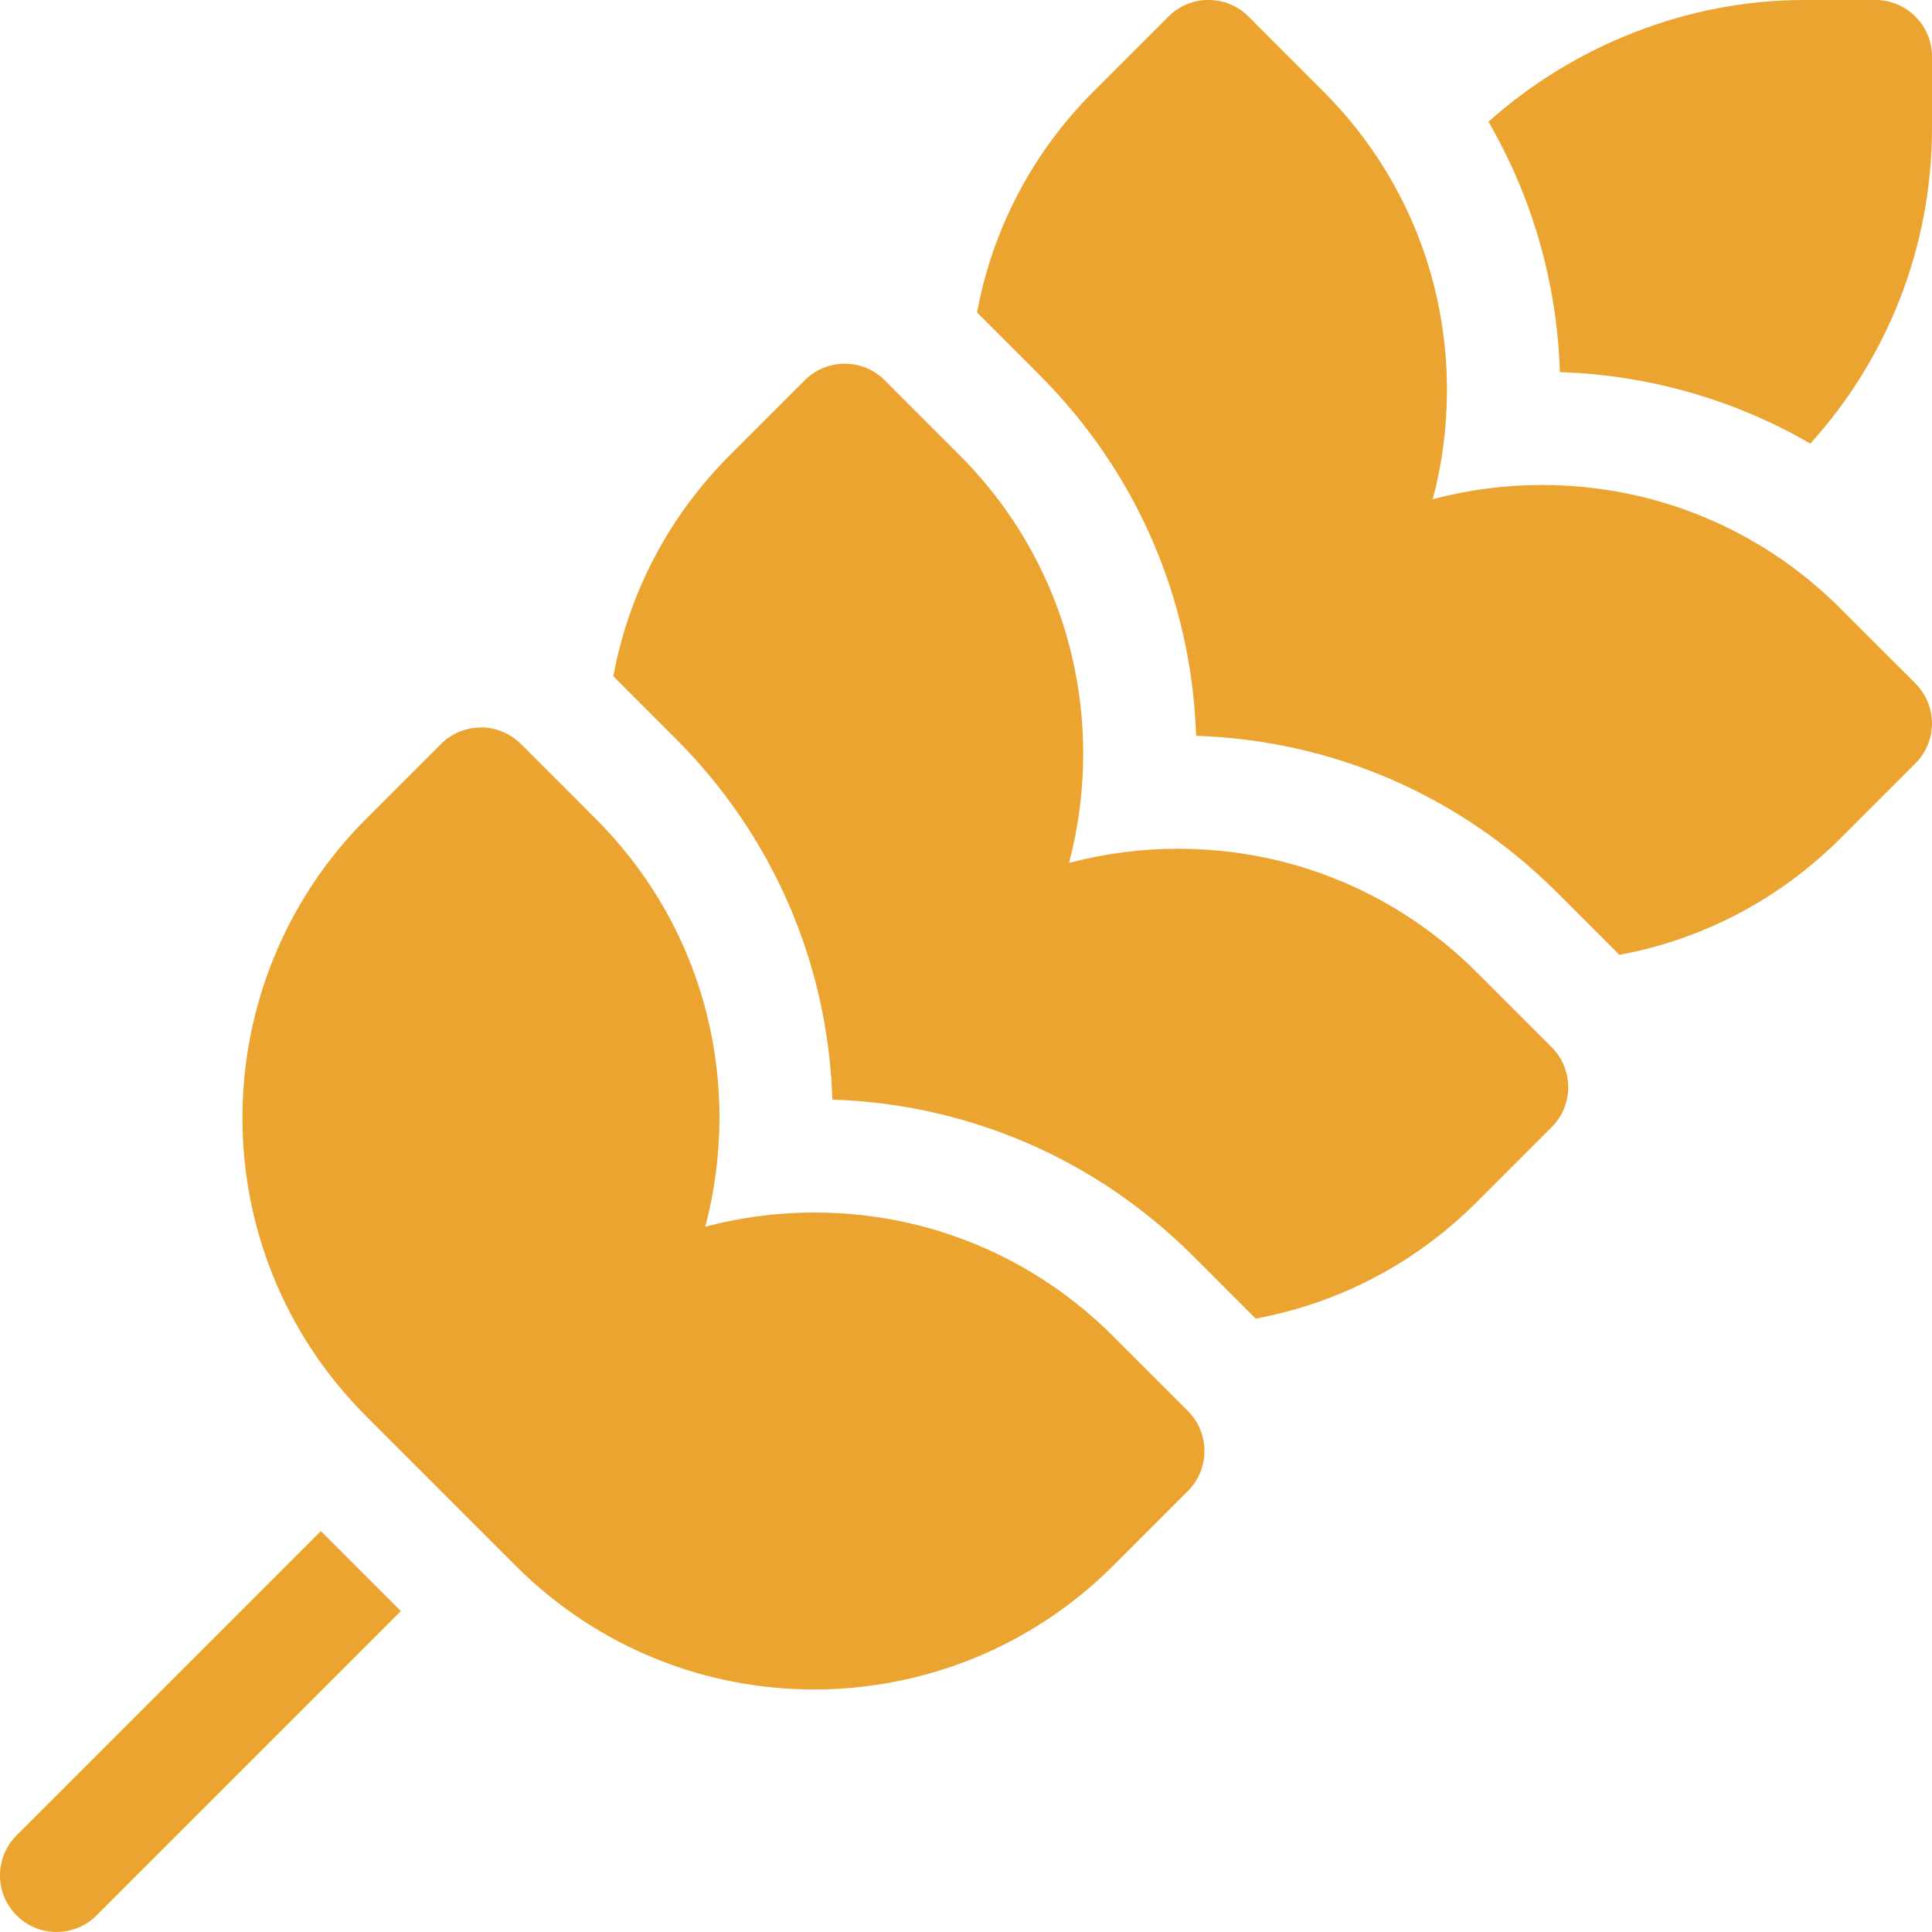
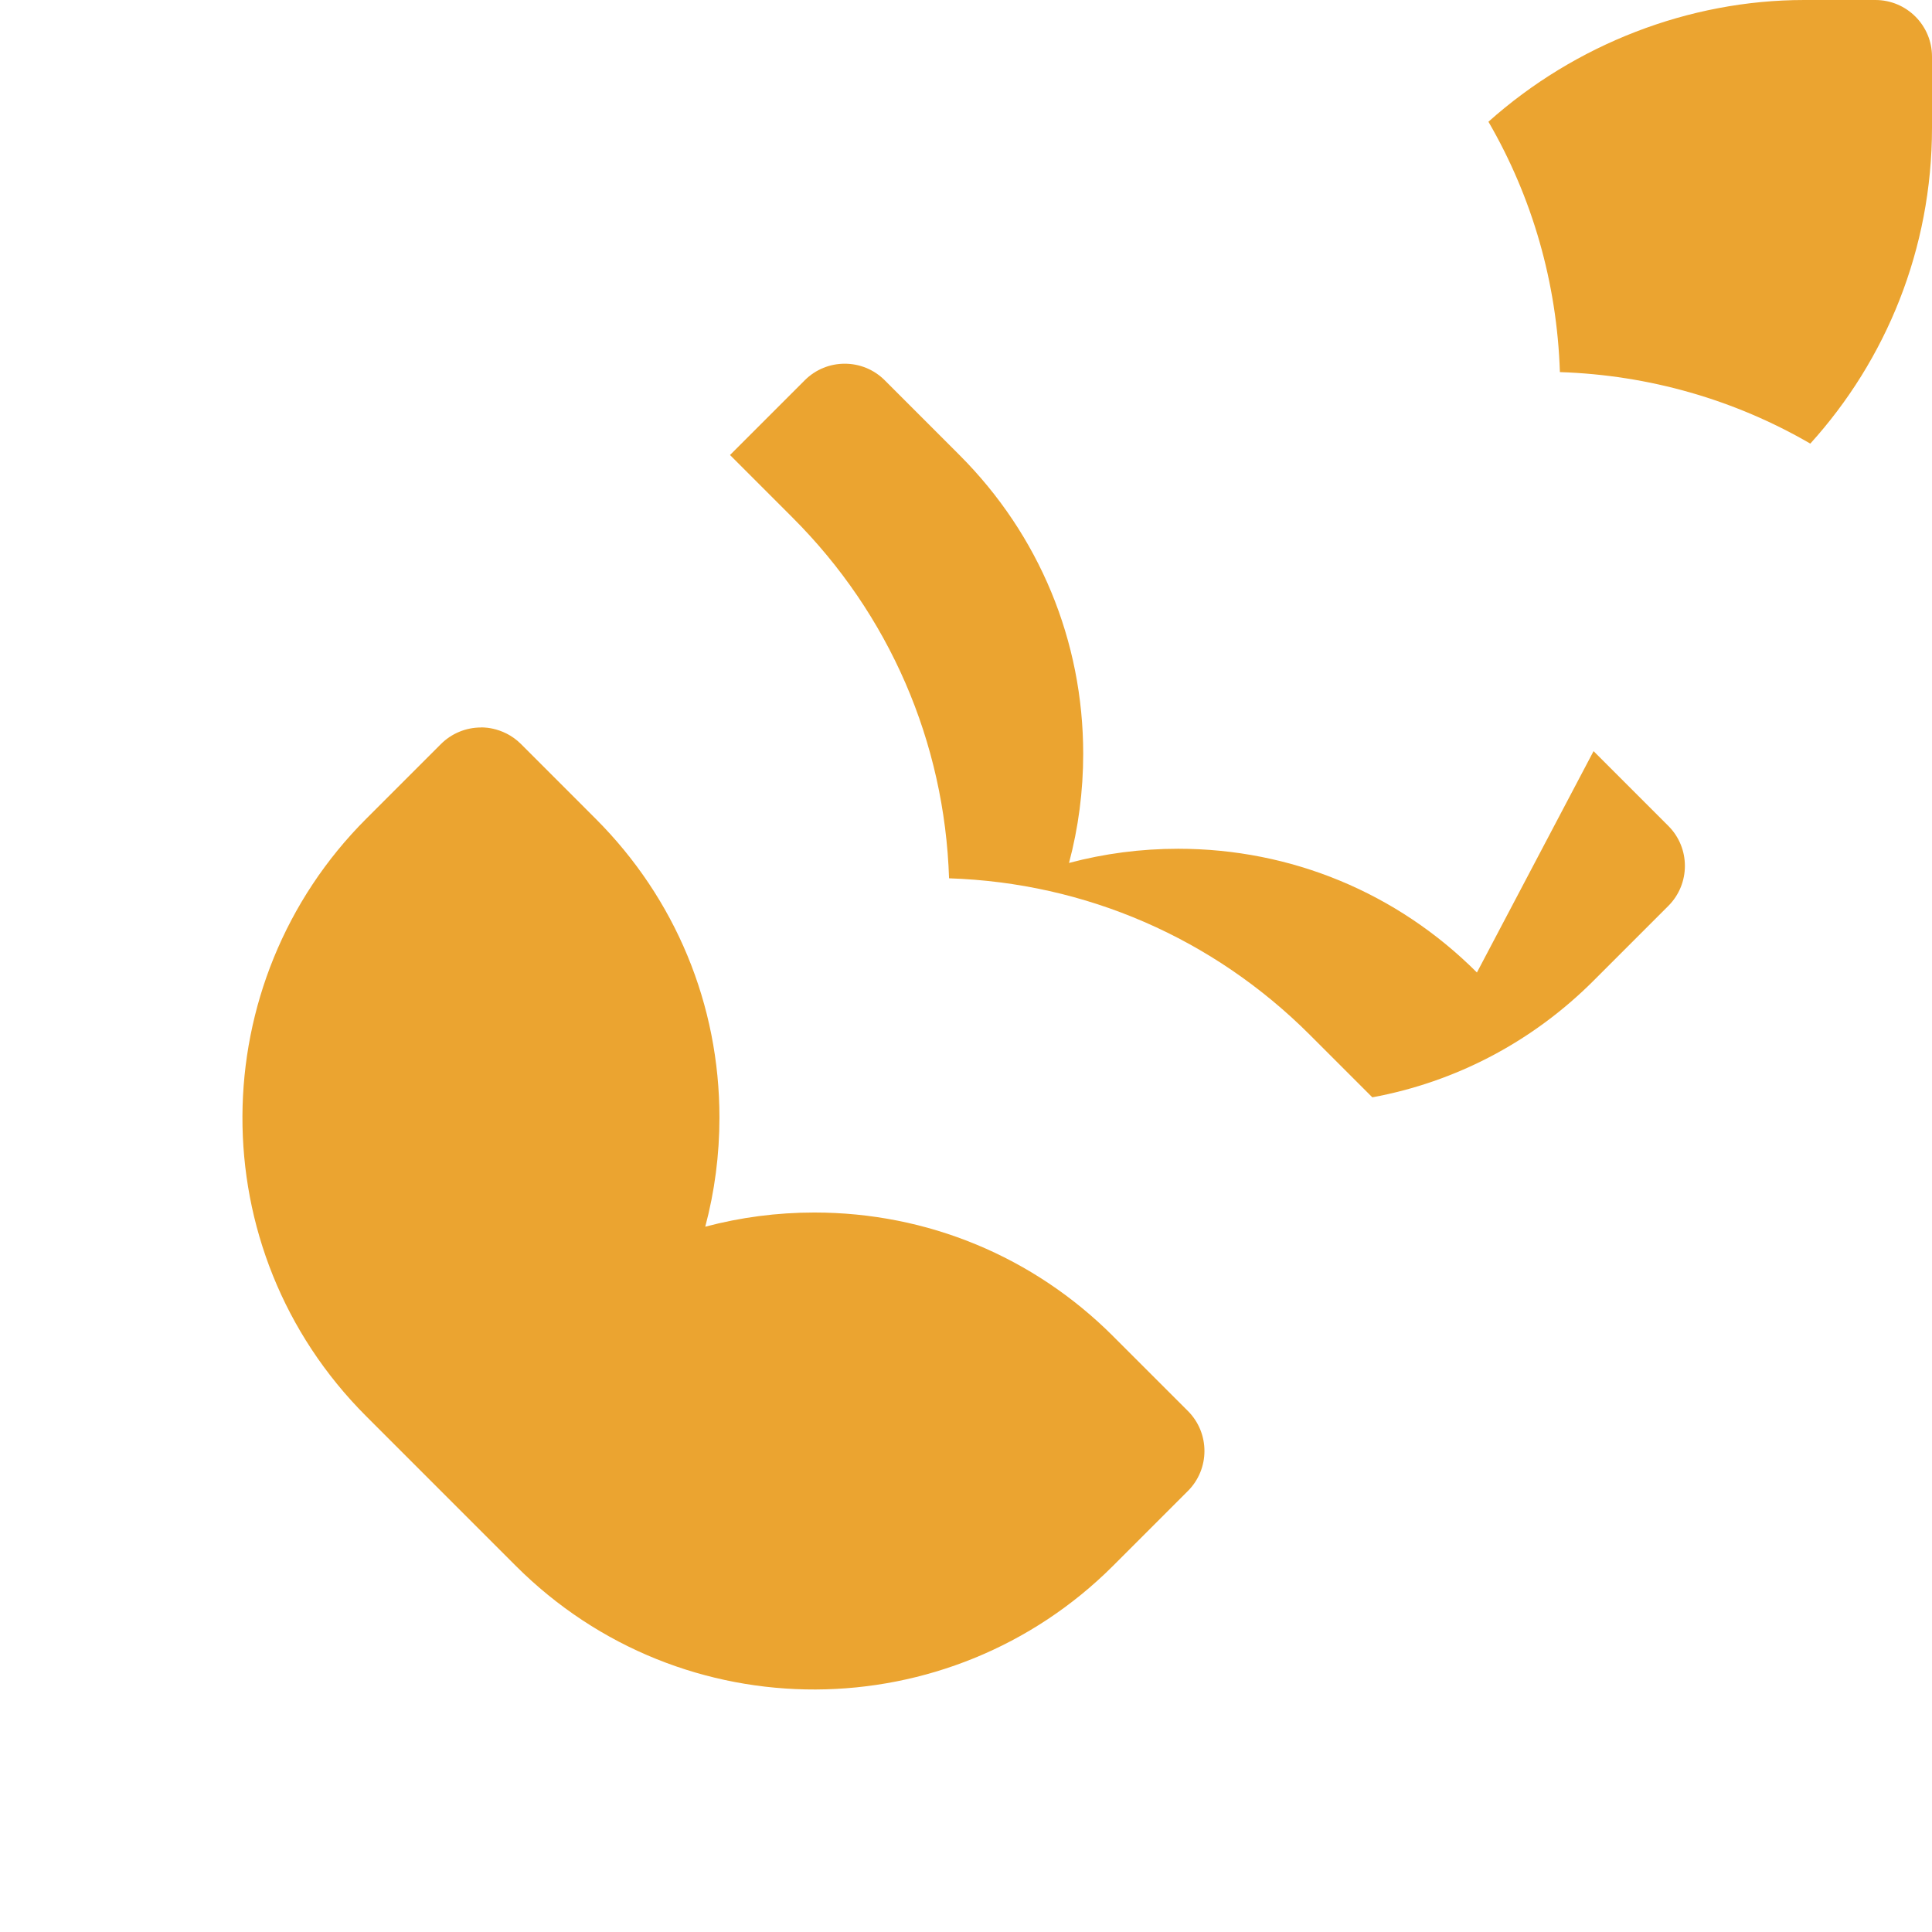
<svg xmlns="http://www.w3.org/2000/svg" id="Ebene_2" data-name="Ebene 2" viewBox="0 0 512 512">
  <defs>
    <style>
      .cls-1 {
        fill: #eba430;
      }
    </style>
  </defs>
  <g id="Layer_1" data-name="Layer 1">
    <g>
      <path class="cls-1" d="m497,0h-18.83c-30.6,0-60.74,11.74-83.72,32.26,11.63,20.03,18.17,42.69,18.94,66.35,23.66.78,46.32,7.32,66.36,18.95,20.06-22.15,32.25-51.54,32.25-83.73V15C512,6.72,505.28,0,497,0Z" />
-       <path class="cls-1" d="m487.8,161.32c-21.15-21.15-49.27-32.79-79.18-32.79-9.9,0-19.6,1.28-28.92,3.76,2.48-9.32,3.76-19.02,3.76-28.93,0-29.91-11.65-58.03-32.8-79.17-10.45-10.46-19.8-19.81-19.8-19.81-5.86-5.86-15.36-5.86-21.21,0l-19.8,19.8c-16.23,16.22-26.85,36.55-30.92,58.64,3.62,3.62,9.85,9.85,16.55,16.56,25.68,25.67,40.31,59.47,41.5,95.62,36.13,1.18,69.93,15.81,95.62,41.49l16.55,16.55c22.08-4.07,42.41-14.69,58.64-30.92l19.8-19.8c5.86-5.86,5.86-15.35,0-21.21l-19.81-19.8Z" />
-       <path class="cls-1" d="m391.4,257.72c-21.15-21.15-49.27-32.79-79.18-32.79-9.9,0-19.6,1.28-28.92,3.76,2.48-9.32,3.76-19.02,3.76-28.93,0-29.91-11.65-58.03-32.79-79.17-10.45-10.46-19.8-19.81-19.8-19.81-5.86-5.86-15.35-5.86-21.21,0l-19.8,19.8c-16.23,16.22-26.85,36.55-30.92,58.64l16.55,16.56c25.69,25.67,40.32,59.47,41.5,95.62,36.13,1.18,69.93,15.81,95.62,41.49l16.55,16.55c22.08-4.07,42.41-14.69,58.64-30.92l19.8-19.8c5.86-5.86,5.86-15.36,0-21.21l-19.81-19.81Z" />
-       <path class="cls-1" d="m4.39,486.39c-5.86,5.86-5.86,15.36,0,21.21,5.86,5.86,15.36,5.86,21.21,0l80.64-80.64-21.21-21.21L4.39,486.39Z" />
+       <path class="cls-1" d="m391.4,257.72c-21.15-21.15-49.27-32.79-79.18-32.79-9.9,0-19.6,1.28-28.92,3.76,2.48-9.32,3.76-19.02,3.76-28.93,0-29.91-11.65-58.03-32.79-79.17-10.45-10.46-19.8-19.81-19.8-19.81-5.86-5.86-15.35-5.86-21.21,0l-19.8,19.8l16.55,16.56c25.69,25.67,40.32,59.47,41.5,95.62,36.13,1.18,69.93,15.81,95.62,41.49l16.55,16.55c22.08-4.07,42.41-14.69,58.64-30.92l19.8-19.8c5.86-5.86,5.86-15.36,0-21.21l-19.81-19.81Z" />
      <path class="cls-1" d="m295,354.12c-21.15-21.14-49.27-32.79-79.18-32.79-9.9,0-19.6,1.28-28.92,3.76,2.48-9.32,3.76-19.02,3.76-28.93,0-29.91-11.65-58.03-32.79-79.17l-19.8-19.81c-4.94-4.95-11.21-4.39-10.61-4.39-3.98,0-7.79,1.58-10.61,4.39l-19.8,19.8c-43.28,43.26-44.19,114.17,0,158.34l39.6,39.61c44.2,44.18,115.04,43.29,158.35,0l19.8-19.8c5.86-5.86,5.85-15.36,0-21.21l-19.81-19.8Z" />
    </g>
  </g>
</svg>